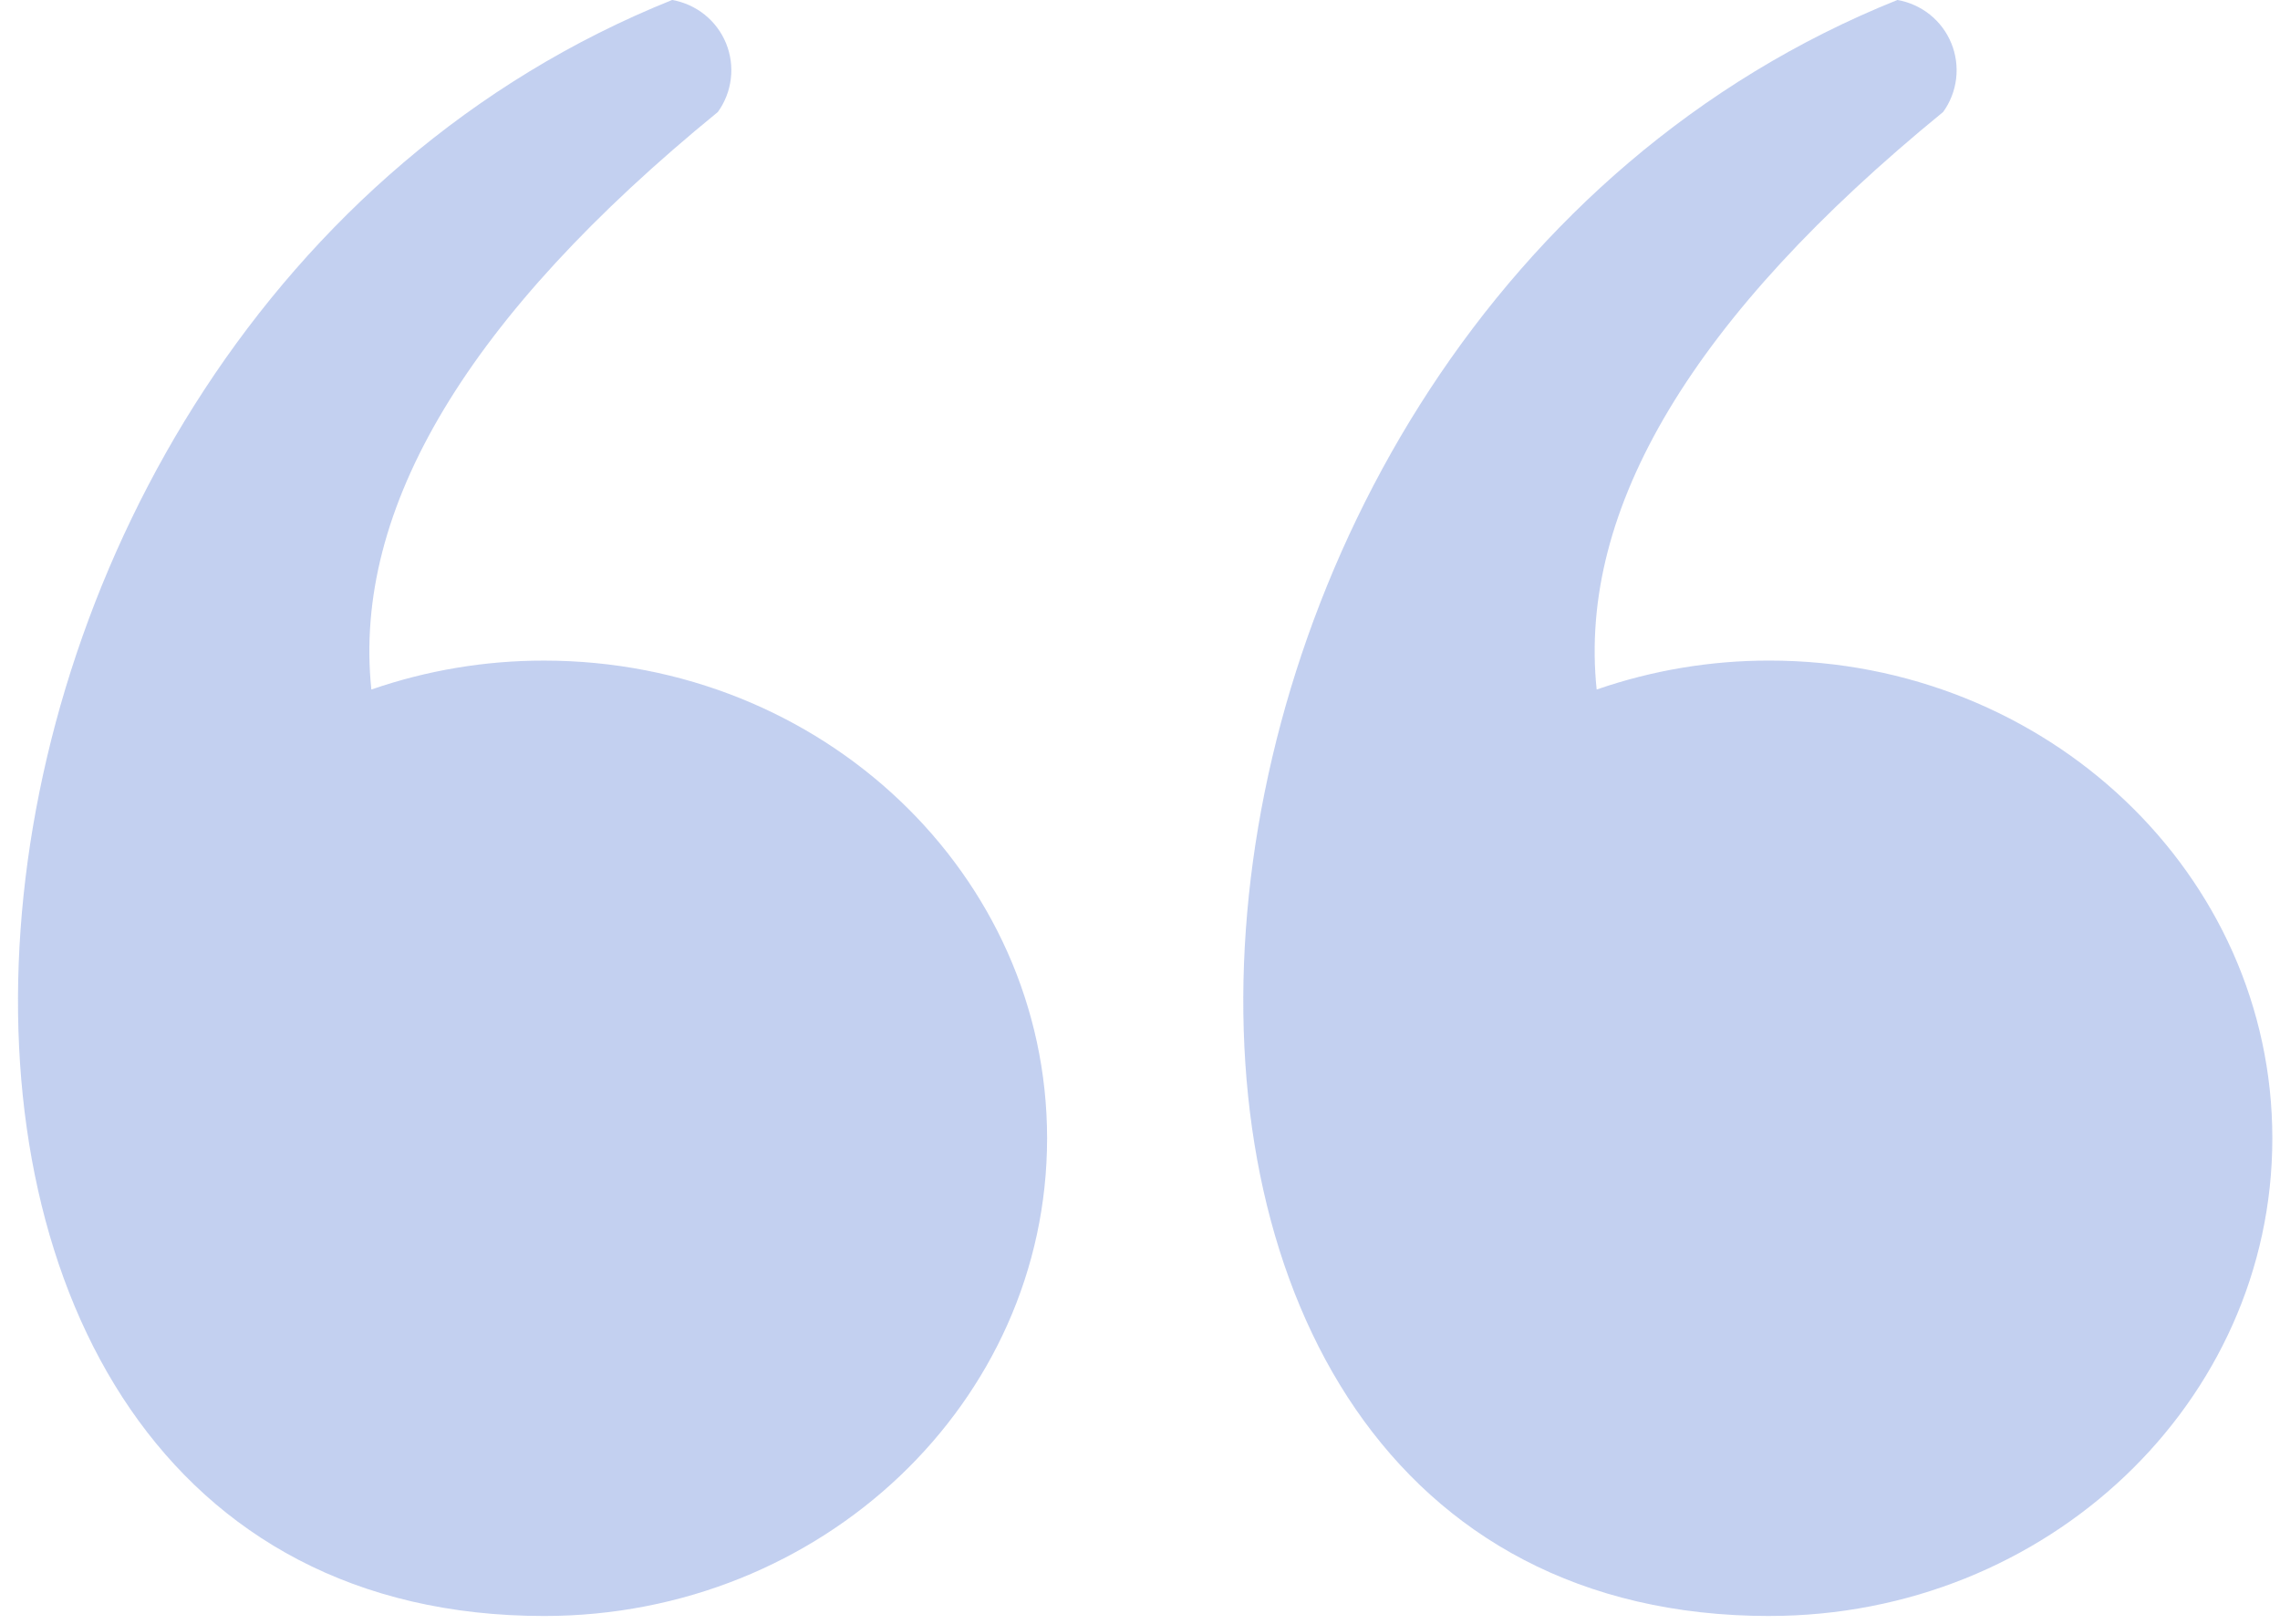
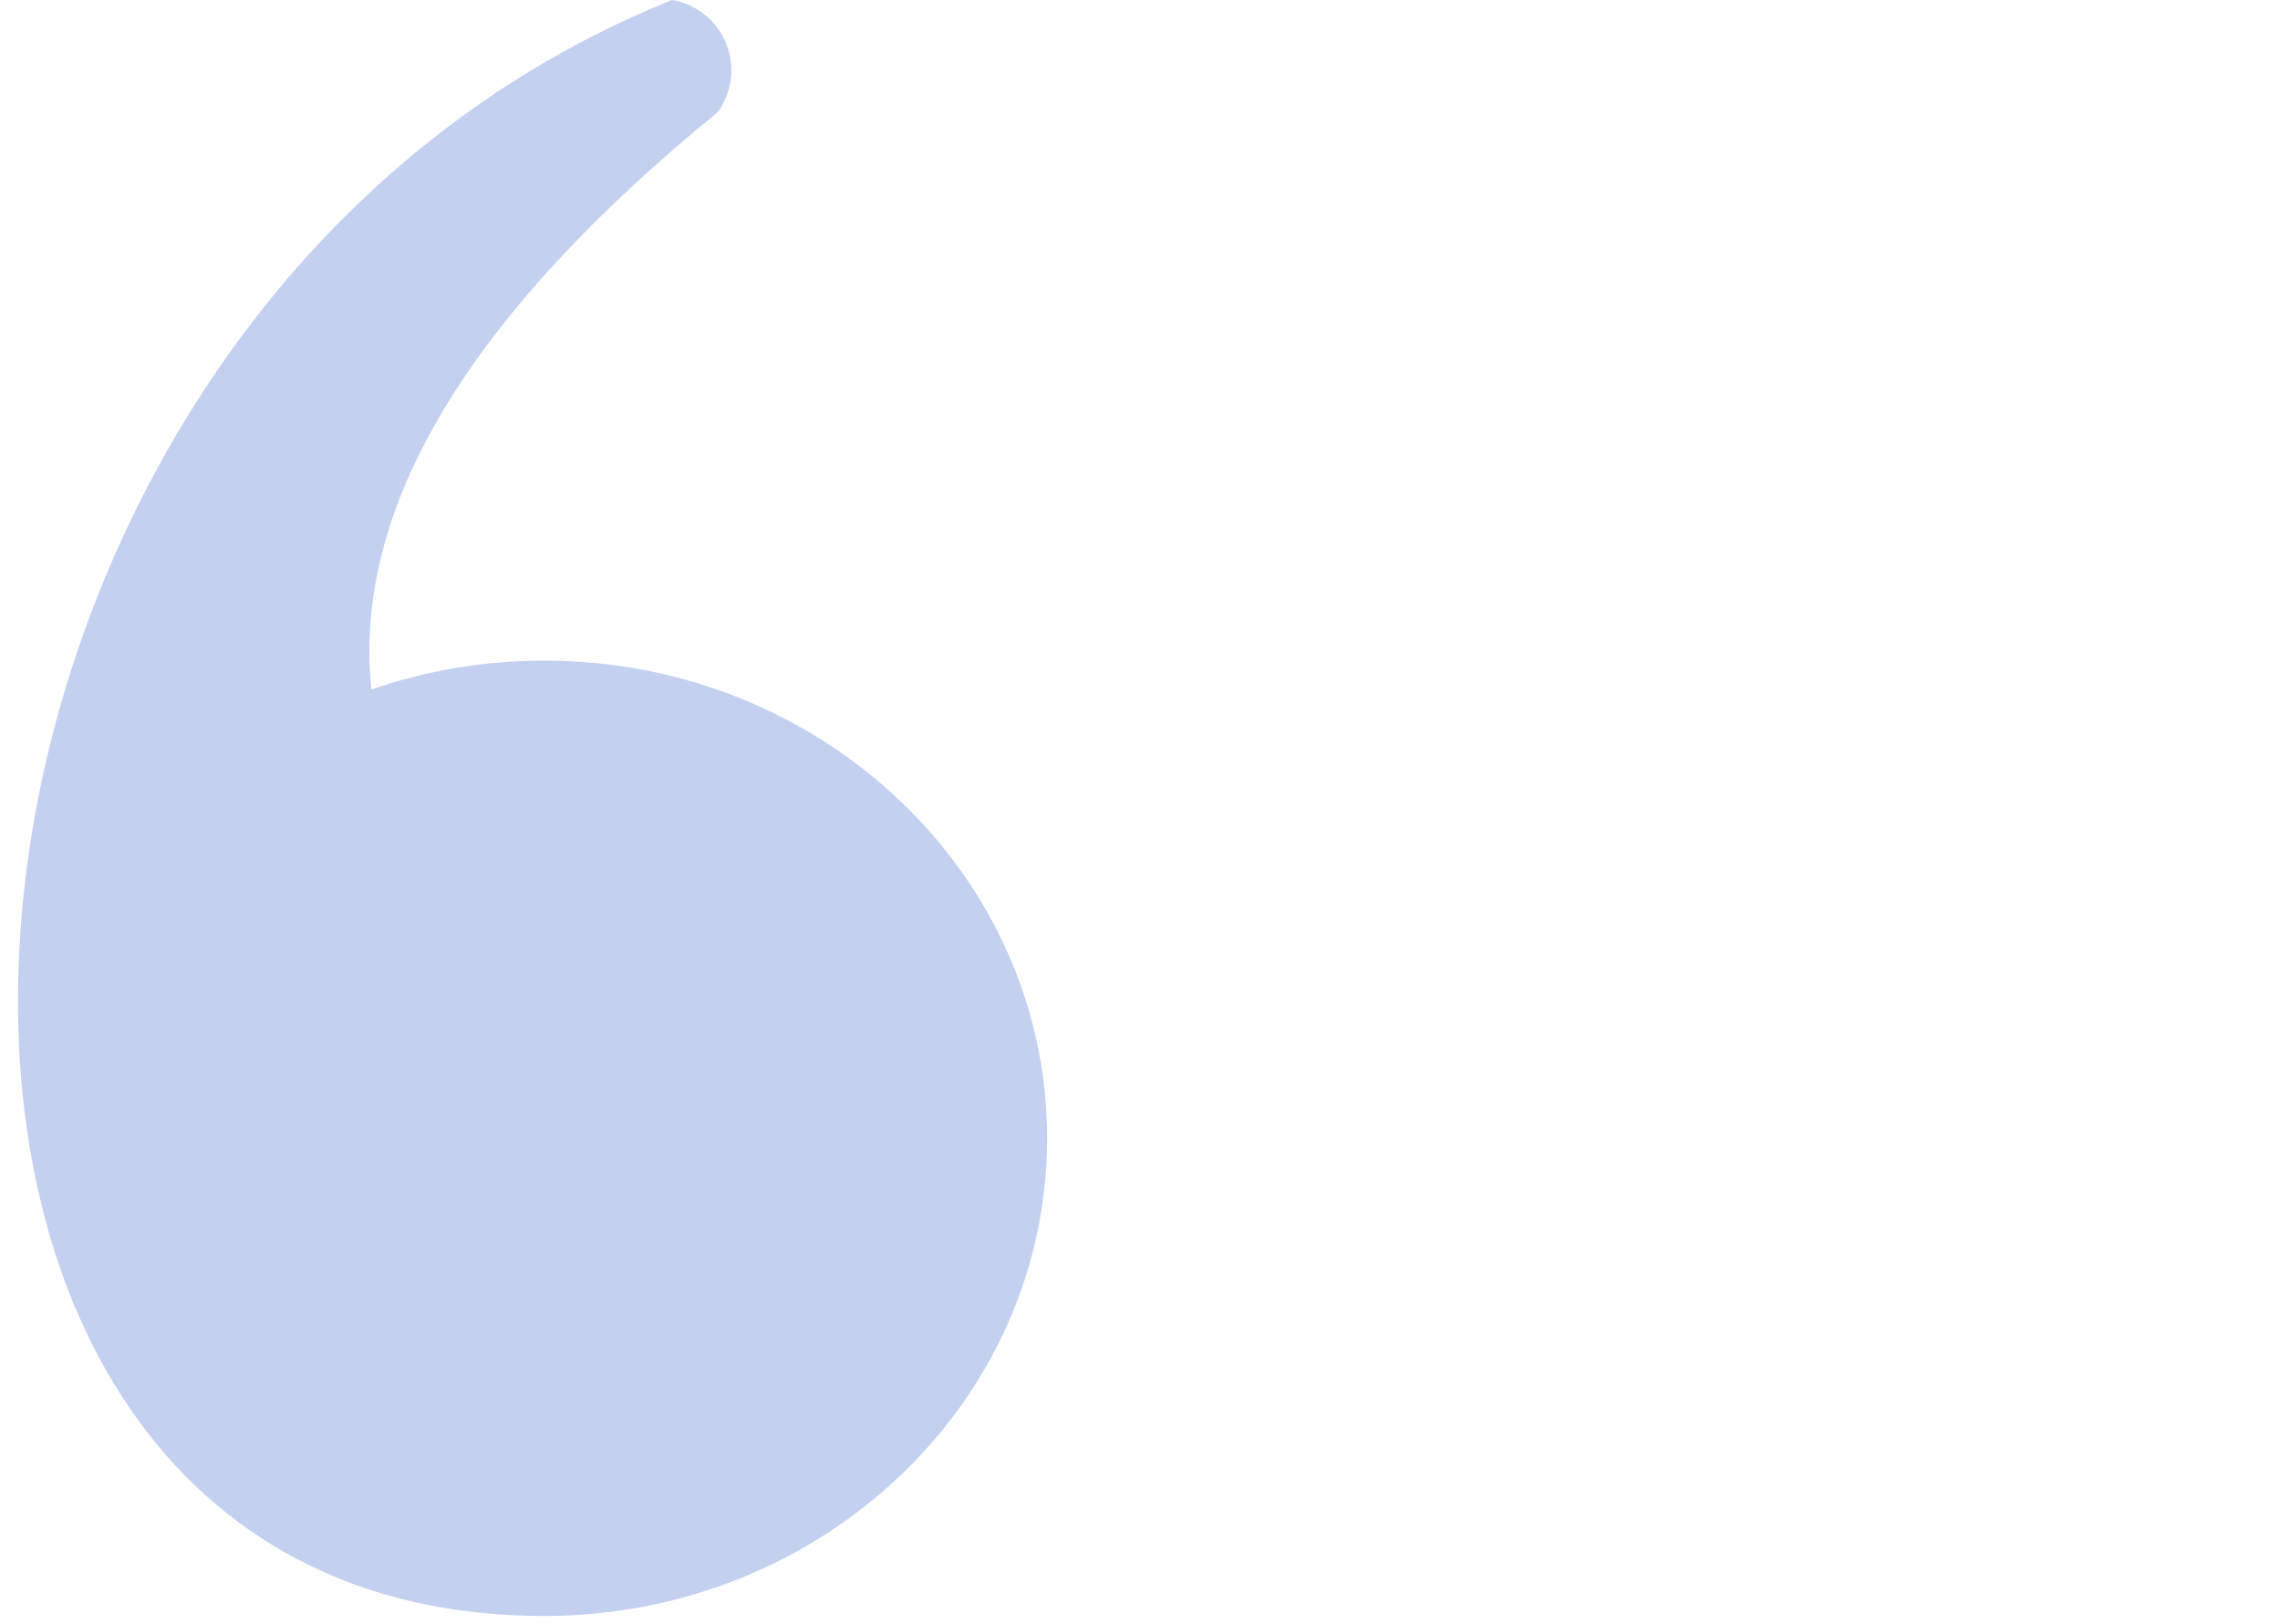
<svg xmlns="http://www.w3.org/2000/svg" width="80" height="57" viewBox="0 0 80 57" fill="none">
-   <path fill-rule="evenodd" clip-rule="evenodd" d="M62.086 56.711C35.453 56.711 38.23 11.381 66.576 -0.001C66.995 0.072 67.388 0.249 67.719 0.515C68.05 0.781 68.308 1.127 68.468 1.52C68.629 1.913 68.686 2.341 68.636 2.762C68.585 3.184 68.429 3.586 68.18 3.93C59.413 11.089 55.36 17.845 56.023 24.198C57.972 23.523 60.021 23.18 62.085 23.182C71.83 23.182 79.731 30.687 79.731 39.947C79.731 49.206 71.83 56.71 62.085 56.71" fill="#6385D7" fill-opacity="0.38" />
  <path fill-rule="evenodd" clip-rule="evenodd" d="M19.094 56.711C-7.541 56.711 -4.762 11.381 23.584 -0.001C24.002 0.072 24.395 0.249 24.726 0.515C25.057 0.781 25.315 1.127 25.476 1.52C25.636 1.913 25.694 2.341 25.643 2.762C25.593 3.184 25.436 3.586 25.188 3.93C16.42 11.089 12.367 17.845 13.03 24.198C14.98 23.523 17.03 23.18 19.094 23.183C28.84 23.183 36.74 30.688 36.74 39.948C36.74 49.207 28.84 56.711 19.094 56.711Z" fill="#6385D7" fill-opacity="0.38" />
</svg>